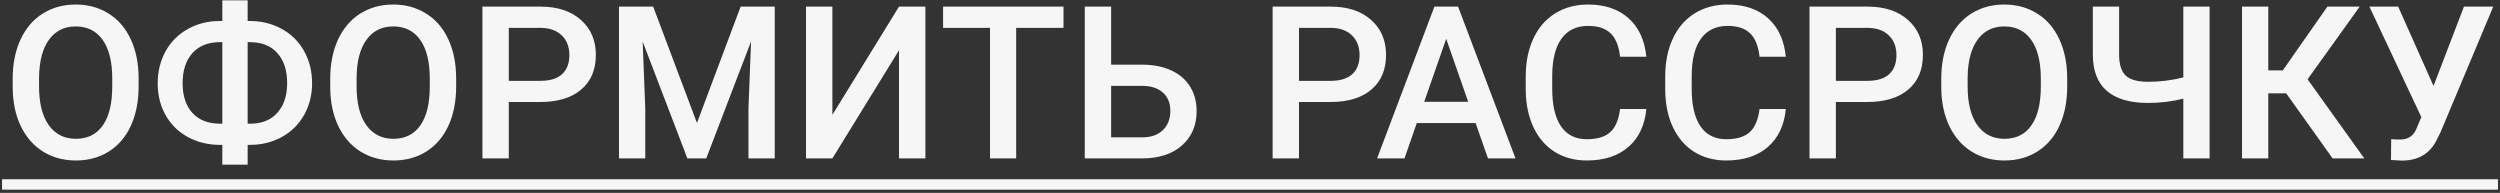
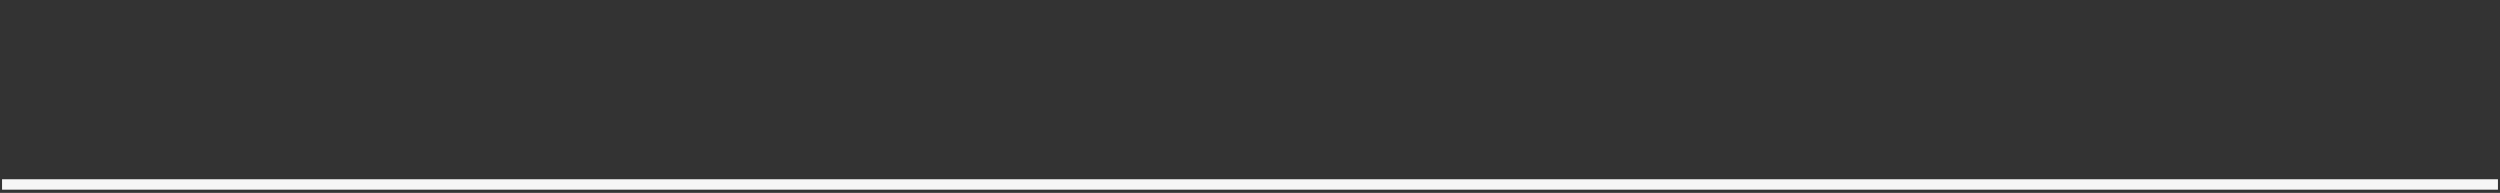
<svg xmlns="http://www.w3.org/2000/svg" width="726" height="56" viewBox="0 0 726 56" fill="none">
  <rect x="0" y="0" width="726" height="56" fill="#333333" stroke="none" />
-   <path d="M40.255 25.111C40.255 29.43 39.508 33.225 38.015 36.494C36.521 39.743 34.382 42.246 31.597 44.002C28.832 45.738 25.643 46.605 22.03 46.605C18.458 46.605 15.269 45.738 12.464 44.002C9.679 42.246 7.519 39.754 5.985 36.524C4.472 33.295 3.705 29.572 3.685 25.354V22.871C3.685 18.572 4.441 14.778 5.955 11.488C7.489 8.199 9.638 5.686 12.403 3.95C15.188 2.194 18.377 1.316 21.97 1.316C25.562 1.316 28.741 2.184 31.506 3.92C34.291 5.635 36.44 8.118 37.954 11.367C39.468 14.596 40.235 18.36 40.255 22.659V25.111ZM32.596 22.811C32.596 17.926 31.667 14.183 29.811 11.579C27.974 8.976 25.36 7.674 21.97 7.674C18.66 7.674 16.066 8.976 14.19 11.579C12.333 14.162 11.384 17.826 11.344 22.568V25.111C11.344 29.955 12.282 33.699 14.159 36.343C16.056 38.987 18.68 40.309 22.03 40.309C25.421 40.309 28.024 39.017 29.841 36.434C31.677 33.85 32.596 30.076 32.596 25.111V22.811ZM71.921 6.1H72.587C75.978 6.1 79.055 6.867 81.82 8.4C84.606 9.914 86.765 12.053 88.299 14.818C89.853 17.583 90.63 20.691 90.63 24.143C90.63 27.574 89.853 30.662 88.299 33.406C86.765 36.131 84.626 38.25 81.881 39.764C79.156 41.277 76.099 42.044 72.708 42.065H71.921V47.816H64.564V42.065H63.838C60.427 42.065 57.329 41.308 54.544 39.794C51.759 38.26 49.599 36.131 48.065 33.406C46.552 30.682 45.795 27.614 45.795 24.203C45.795 20.752 46.562 17.644 48.096 14.879C49.63 12.114 51.779 9.965 54.544 8.431C57.309 6.877 60.407 6.1 63.838 6.1H64.564V0.105H71.921V6.1ZM63.838 12.245C60.447 12.245 57.793 13.305 55.876 15.424C53.979 17.543 53.03 20.469 53.03 24.203C53.03 27.836 53.979 30.702 55.876 32.801C57.773 34.88 60.457 35.919 63.929 35.919H64.564V12.245H63.838ZM71.921 12.245V35.919H72.647C76.038 35.919 78.672 34.859 80.549 32.74C82.446 30.621 83.394 27.755 83.394 24.143C83.394 20.449 82.446 17.543 80.549 15.424C78.672 13.305 76.008 12.245 72.557 12.245H71.921ZM132.468 25.111C132.468 29.43 131.721 33.225 130.228 36.494C128.734 39.743 126.595 42.246 123.81 44.002C121.045 45.738 117.856 46.605 114.243 46.605C110.671 46.605 107.482 45.738 104.677 44.002C101.892 42.246 99.732 39.754 98.198 36.524C96.685 33.295 95.918 29.572 95.897 25.354V22.871C95.897 18.572 96.654 14.778 98.168 11.488C99.702 8.199 101.851 5.686 104.616 3.95C107.401 2.194 110.59 1.316 114.183 1.316C117.775 1.316 120.954 2.184 123.719 3.92C126.504 5.635 128.653 8.118 130.167 11.367C131.681 14.596 132.448 18.36 132.468 22.659V25.111ZM124.809 22.811C124.809 17.926 123.88 14.183 122.023 11.579C120.187 8.976 117.573 7.674 114.183 7.674C110.873 7.674 108.279 8.976 106.402 11.579C104.546 14.162 103.597 17.826 103.557 22.568V25.111C103.557 29.955 104.495 33.699 106.372 36.343C108.269 38.987 110.893 40.309 114.243 40.309C117.634 40.309 120.237 39.017 122.054 36.434C123.89 33.85 124.809 30.076 124.809 25.111V22.811ZM147.756 29.622V46H140.097V1.922H156.959C161.883 1.922 165.789 3.203 168.675 5.767C171.581 8.33 173.034 11.72 173.034 15.938C173.034 20.258 171.611 23.618 168.766 26.02C165.94 28.421 161.974 29.622 156.868 29.622H147.756ZM147.756 23.477H156.959C159.684 23.477 161.762 22.841 163.195 21.569C164.628 20.278 165.345 18.421 165.345 15.999C165.345 13.617 164.618 11.72 163.165 10.308C161.712 8.875 159.714 8.138 157.171 8.098H147.756V23.477ZM189.685 1.922L202.399 35.707L215.084 1.922H224.983V46H217.354V31.469L218.111 12.033L205.094 46H199.614L186.627 12.063L187.384 31.469V46H179.755V1.922H189.685ZM261.069 1.922H268.729V46H261.069V14.606L241.725 46H234.065V1.922H241.725V33.346L261.069 1.922ZM308.841 8.098H295.097V46H287.498V8.098H273.875V1.922H308.841V8.098ZM322.676 18.784H331.697C334.926 18.784 337.742 19.339 340.144 20.449C342.545 21.559 344.372 23.134 345.623 25.172C346.874 27.21 347.5 29.572 347.5 32.256C347.5 36.373 346.097 39.683 343.292 42.185C340.507 44.688 336.702 45.96 331.879 46H315.017V1.922H322.676V18.784ZM322.676 24.93V39.885H331.667C334.25 39.885 336.258 39.188 337.691 37.796C339.145 36.383 339.871 34.516 339.871 32.195C339.871 29.975 339.165 28.219 337.752 26.928C336.339 25.636 334.382 24.97 331.879 24.93H322.676ZM377.229 29.622V46H369.569V1.922H386.432C391.356 1.922 395.261 3.203 398.147 5.767C401.054 8.33 402.507 11.72 402.507 15.938C402.507 20.258 401.084 23.618 398.238 26.02C395.413 28.421 391.447 29.622 386.341 29.622H377.229ZM377.229 23.477H386.432C389.156 23.477 391.235 22.841 392.668 21.569C394.101 20.278 394.817 18.421 394.817 15.999C394.817 13.617 394.091 11.72 392.638 10.308C391.185 8.875 389.187 8.138 386.644 8.098H377.229V23.477ZM428.512 35.737H411.438L407.865 46H399.903L416.554 1.922H423.426L440.106 46H432.114L428.512 35.737ZM413.587 29.561H426.362L419.975 11.276L413.587 29.561ZM478.1 31.65C477.656 36.353 475.92 40.026 472.893 42.67C469.865 45.294 465.839 46.605 460.813 46.605C457.302 46.605 454.204 45.778 451.52 44.123C448.855 42.448 446.797 40.077 445.344 37.009C443.891 33.941 443.134 30.379 443.073 26.322V22.205C443.073 18.047 443.81 14.384 445.283 11.216C446.757 8.047 448.866 5.605 451.61 3.89C454.375 2.174 457.564 1.316 461.177 1.316C466.041 1.316 469.956 2.638 472.923 5.282C475.89 7.926 477.615 11.66 478.1 16.483H470.471C470.107 13.315 469.179 11.034 467.686 9.642C466.212 8.229 464.043 7.522 461.177 7.522C457.847 7.522 455.284 8.743 453.487 11.185C451.711 13.607 450.803 17.17 450.763 21.872V25.777C450.763 30.54 451.61 34.173 453.306 36.676C455.021 39.178 457.524 40.43 460.813 40.43C463.821 40.43 466.081 39.754 467.595 38.401C469.108 37.049 470.067 34.799 470.471 31.65H478.1ZM518.605 31.65C518.161 36.353 516.426 40.026 513.398 42.67C510.371 45.294 506.345 46.605 501.319 46.605C497.808 46.605 494.71 45.778 492.025 44.123C489.361 42.448 487.303 40.077 485.85 37.009C484.396 33.941 483.64 30.379 483.579 26.322V22.205C483.579 18.047 484.316 14.384 485.789 11.216C487.262 8.047 489.371 5.605 492.116 3.89C494.881 2.174 498.07 1.316 501.683 1.316C506.547 1.316 510.462 2.638 513.429 5.282C516.396 7.926 518.121 11.66 518.605 16.483H510.977C510.613 13.315 509.685 11.034 508.191 9.642C506.718 8.229 504.549 7.522 501.683 7.522C498.353 7.522 495.789 8.743 493.993 11.185C492.217 13.607 491.309 17.17 491.269 21.872V25.777C491.269 30.54 492.116 34.173 493.812 36.676C495.527 39.178 498.03 40.43 501.319 40.43C504.326 40.43 506.587 39.754 508.101 38.401C509.614 37.049 510.573 34.799 510.977 31.65H518.605ZM533.137 29.622V46H525.478V1.922H542.34C547.264 1.922 551.17 3.203 554.056 5.767C556.962 8.33 558.415 11.72 558.415 15.938C558.415 20.258 556.992 23.618 554.146 26.02C551.321 28.421 547.355 29.622 542.249 29.622H533.137ZM533.137 23.477H542.34C545.064 23.477 547.143 22.841 548.576 21.569C550.009 20.278 550.726 18.421 550.726 15.999C550.726 13.617 549.999 11.72 548.546 10.308C547.093 8.875 545.095 8.138 542.552 8.098H533.137V23.477ZM600.313 25.111C600.313 29.43 599.567 33.225 598.073 36.494C596.58 39.743 594.44 42.246 591.655 44.002C588.89 45.738 585.701 46.605 582.089 46.605C578.517 46.605 575.328 45.738 572.522 44.002C569.737 42.246 567.578 39.754 566.044 36.524C564.53 33.295 563.763 29.572 563.743 25.354V22.871C563.743 18.572 564.5 14.778 566.014 11.488C567.548 8.199 569.697 5.686 572.462 3.95C575.247 2.194 578.436 1.316 582.028 1.316C585.621 1.316 588.799 2.184 591.564 3.92C594.35 5.635 596.499 8.118 598.013 11.367C599.526 14.596 600.293 18.36 600.313 22.659V25.111ZM592.654 22.811C592.654 17.926 591.726 14.183 589.869 11.579C588.033 8.976 585.419 7.674 582.028 7.674C578.718 7.674 576.125 8.976 574.248 11.579C572.391 14.162 571.443 17.826 571.402 22.568V25.111C571.402 29.955 572.341 33.699 574.218 36.343C576.115 38.987 578.739 40.309 582.089 40.309C585.479 40.309 588.083 39.017 589.899 36.434C591.736 33.85 592.654 30.076 592.654 25.111V22.811ZM641.667 1.922V46H634.038V28.653C630.769 29.481 627.358 29.895 623.806 29.895C618.538 29.895 614.552 28.734 611.848 26.413C609.143 24.092 607.781 20.59 607.761 15.908V1.922H615.39V15.969C615.41 18.774 616.056 20.772 617.327 21.963C618.599 23.154 620.758 23.749 623.806 23.749C627.317 23.749 630.728 23.325 634.038 22.477V1.922H641.667ZM663.918 27.109H658.711V46H651.082V1.922H658.711V20.449H662.919L675.876 1.922H685.261L670.124 23.023L686.593 46H677.39L663.918 27.109ZM706.694 24.96L715.534 1.922H724.041L708.692 38.492L707.3 41.247C705.282 44.84 702.012 46.636 697.491 46.636L694.343 46.454L694.403 40.399C694.888 40.48 695.745 40.52 696.977 40.52C699.156 40.52 700.69 39.592 701.578 37.735L703.152 34.012L688.076 1.922H696.432L706.694 24.96Z" fill="#F6F6F6" />
  <path d="M0.597 52.055H725.403V55.082H0.597V52.055Z" fill="#F6F6F6" />
</svg>